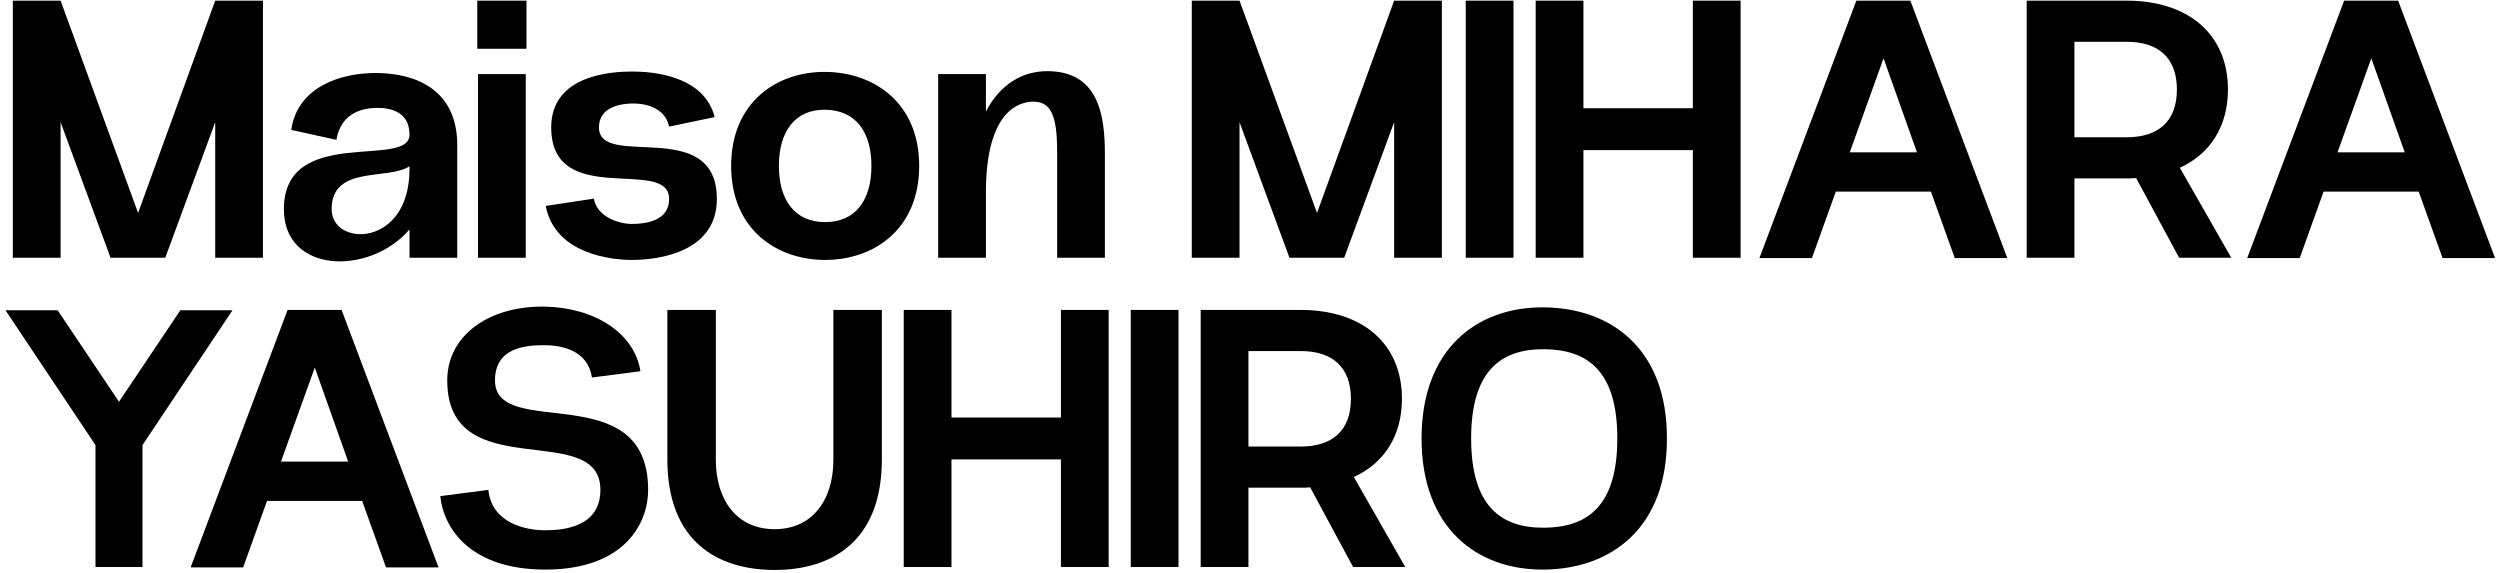
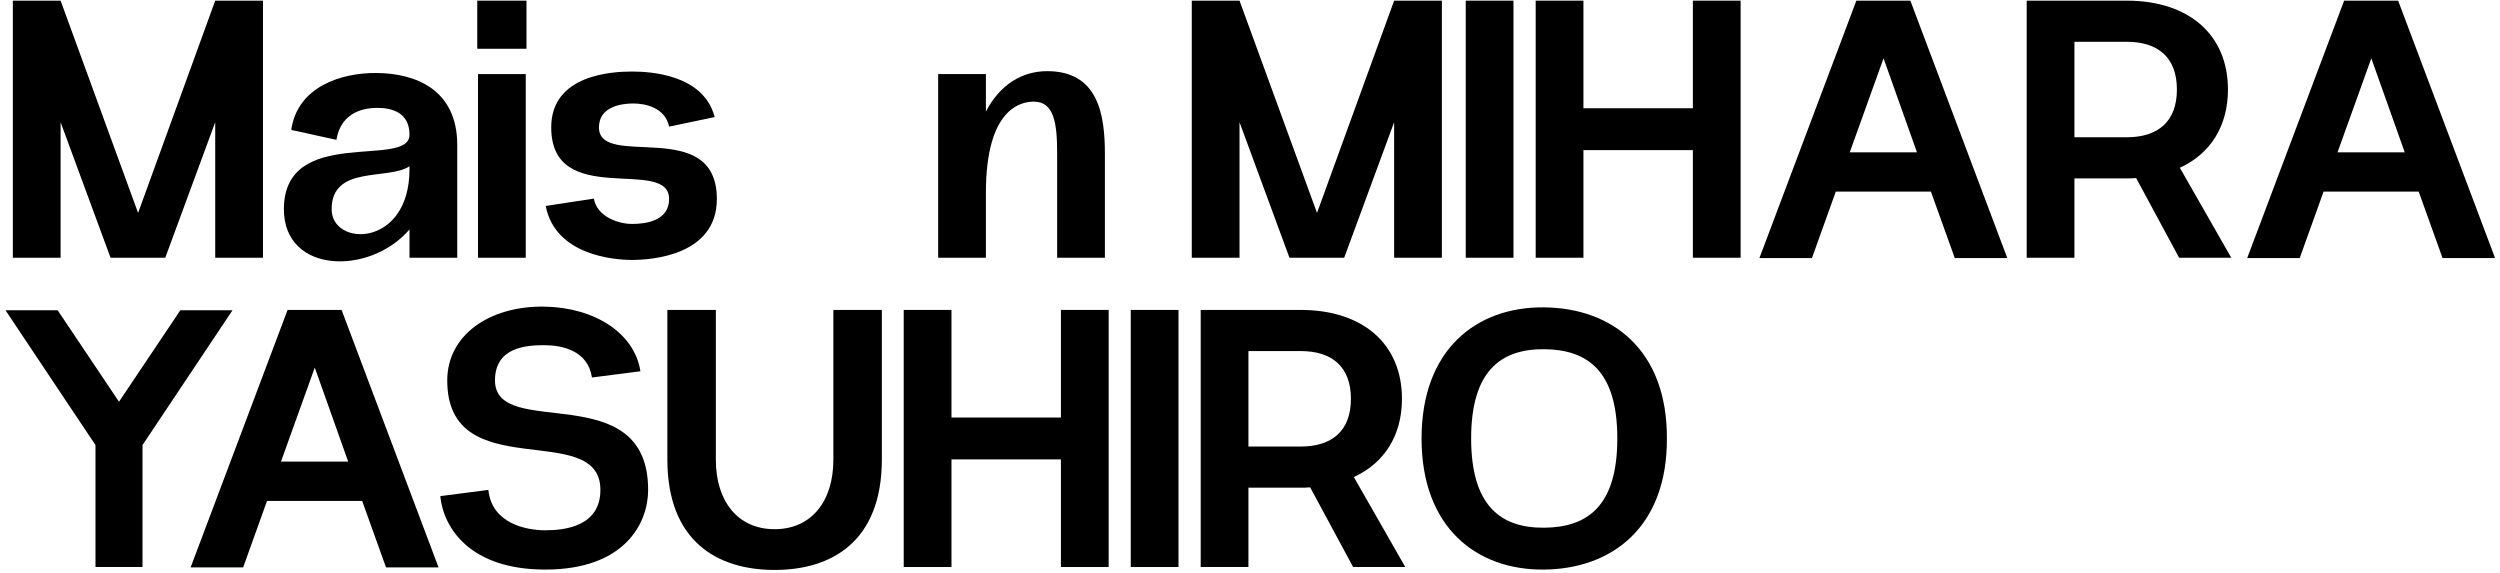
<svg xmlns="http://www.w3.org/2000/svg" width="388" height="89" viewBox="0 0 388 89" fill="none">
  <path d="M220.626 68.05C220.626 54.199 229.176 47.587 239.664 47.701C250.152 47.815 258.759 54.256 258.702 68.05C258.759 81.844 250.152 88.285 239.664 88.399C229.176 88.513 220.626 81.901 220.626 68.05ZM251.007 68.05C251.007 57.562 246.39 54.256 239.664 54.199C232.881 54.142 228.321 57.619 228.321 68.05C228.321 78.481 232.881 81.958 239.664 81.901C246.39 81.844 251.007 78.538 251.007 68.05Z" fill="black" />
  <path d="M210.117 74.035L218.097 88H210.003L203.334 75.631C202.878 75.688 202.365 75.688 201.852 75.688H193.758V88H186.348V48.1H201.852C211.542 48.1 217.584 53.401 217.584 61.894C217.584 67.594 214.848 71.869 210.117 74.035ZM201.852 54.484H193.758V69.304H201.852C206.754 69.304 209.661 66.853 209.661 61.894C209.661 56.935 206.754 54.484 201.852 54.484Z" fill="black" />
  <path d="M175.493 48.1H182.903V88H175.493V48.1Z" fill="black" />
  <path d="M164.654 64.801V48.1H172.064V88H164.654V71.299H147.668V88H140.258V48.1H147.668V64.801H164.654Z" fill="black" />
  <path d="M136.863 71.299C136.863 84.067 129.054 88.456 120.219 88.456C111.384 88.456 103.575 84.067 103.575 71.299V48.1H111.099V71.356C111.099 77.74 114.462 82.129 120.219 82.129C125.976 82.129 129.339 77.74 129.339 71.356V48.1H136.863V71.299Z" fill="black" />
  <path d="M75.796 76.03C76.309 81.16 81.496 82.3 84.631 82.3C87.709 82.3 93.181 81.673 93.181 76.03C93.181 64.972 69.412 75.631 69.412 59.044C69.412 52.033 75.91 47.473 84.46 47.587C92.269 47.701 98.482 51.691 99.394 57.619L91.87 58.588C91.243 54.37 87.196 53.572 84.46 53.572C81.61 53.572 76.822 53.914 76.822 59.044C76.822 68.449 100.591 58.303 100.591 76.03C100.591 81.274 96.886 88.399 84.631 88.399C73.003 88.399 68.842 82.015 68.329 76.999L75.796 76.03Z" fill="black" />
  <path d="M68.061 88.057H59.91L56.205 77.74H41.442L37.737 88.057H29.586L44.634 48.1L53.013 48.1L68.061 88.057ZM48.852 57.049L43.608 71.641H54.039L48.852 57.049Z" fill="black" />
  <path d="M18.468 62.35L27.987 48.157H36.081L22.116 69.076L22.116 88H14.82L14.82 69.076L0.855 48.157H8.949L18.468 62.35Z" fill="black" />
  <path d="M387.238 40.057H379.087L375.382 29.74H360.619L356.914 40.057H348.763L363.811 0.1L372.19 0.1L387.238 40.057ZM368.029 9.049L362.785 23.641H373.216L368.029 9.049Z" fill="black" />
  <path d="M338.311 26.035L346.291 40H338.197L331.528 27.631C331.072 27.688 330.559 27.688 330.046 27.688L321.952 27.688V40H314.542V0.1L330.046 0.1C339.736 0.1 345.778 5.401 345.778 13.894C345.778 19.594 343.042 23.869 338.311 26.035ZM330.046 6.484L321.952 6.484V21.304L330.046 21.304C334.948 21.304 337.855 18.853 337.855 13.894C337.855 8.935 334.948 6.484 330.046 6.484Z" fill="black" />
  <path d="M311.535 40.057H303.384L299.679 29.74H284.916L281.211 40.057H273.06L288.108 0.1L296.487 0.1L311.535 40.057ZM292.326 9.049L287.082 23.641H297.513L292.326 9.049Z" fill="black" />
  <path d="M262.734 16.801V0.1L270.144 0.1V40H262.734V23.299L245.748 23.299V40H238.338V0.1L245.748 0.1V16.801L262.734 16.801Z" fill="black" />
  <path d="M227.483 0.1L234.893 0.1V40H227.483V0.1Z" fill="black" />
  <path d="M216.37 0.1L223.78 0.1V40H216.37V18.967L208.618 40L200.125 40L192.373 18.967V40H184.963V0.1L192.373 0.1L204.4 33.046L216.37 0.1Z" fill="black" />
  <path d="M162.531 11.044C170.511 11.044 171.48 17.884 171.48 23.926V40H164.07V23.926C164.07 19.081 163.614 15.775 160.422 15.775C158.427 15.775 153.012 16.858 153.012 29.911V40H145.602V11.5L153.012 11.5V17.314C155.235 13.039 158.712 11.044 162.531 11.044Z" fill="black" />
-   <path d="M142.657 25.75C142.657 35.611 135.589 40.342 128.065 40.342C120.541 40.342 113.473 35.611 113.473 25.75C113.473 15.889 120.541 11.101 128.065 11.158C135.589 11.215 142.657 15.889 142.657 25.75ZM135.247 25.75C135.247 20.392 132.739 17.086 128.065 17.029C123.391 16.972 120.883 20.392 120.883 25.75C120.883 31.108 123.391 34.471 128.065 34.471C132.739 34.471 135.247 31.108 135.247 25.75Z" fill="black" />
  <path d="M92.161 30.823C92.674 33.673 96.037 34.756 98.089 34.756C100.198 34.756 103.846 34.3 103.846 30.88C103.846 24.211 85.549 32.533 85.549 19.765C85.549 11.557 95.068 11.101 98.089 11.101C100.939 11.101 109.204 11.557 110.914 18.169L103.846 19.651C103.219 16.63 100.027 16.06 98.317 16.06C96.607 16.06 92.959 16.459 92.959 19.765C92.959 26.377 111.256 17.941 111.256 30.88C111.256 39.601 101.224 40.342 98.089 40.342C95.239 40.342 86.176 39.601 84.694 31.963L92.161 30.823Z" fill="black" />
  <path d="M81.711 7.567V0.1L74.073 0.1V7.567L81.711 7.567ZM74.187 11.5L81.597 11.5V40H74.187V11.5Z" fill="black" />
  <path d="M58.481 11.329C64.58 11.386 70.964 13.951 70.964 22.501V40H63.554V35.611C57.398 42.793 44.06 42.508 44.06 32.476C44.06 19.309 63.554 26.263 63.554 20.905C63.554 17.428 60.761 16.744 58.595 16.744C56.771 16.744 52.952 17.2 52.211 21.703L45.2 20.164C46.169 13.438 52.952 11.272 58.481 11.329ZM51.47 32.476C51.47 38.347 63.554 38.461 63.554 26.263V25.807C60.191 28.03 51.47 25.579 51.47 32.476Z" fill="black" />
  <path d="M33.402 0.1L40.812 0.1L40.812 40H33.402L33.402 18.967L25.65 40L17.157 40L9.405 18.967L9.405 40H1.995L1.995 0.1L9.405 0.1L21.432 33.046L33.402 0.1Z" fill="black" />
</svg>